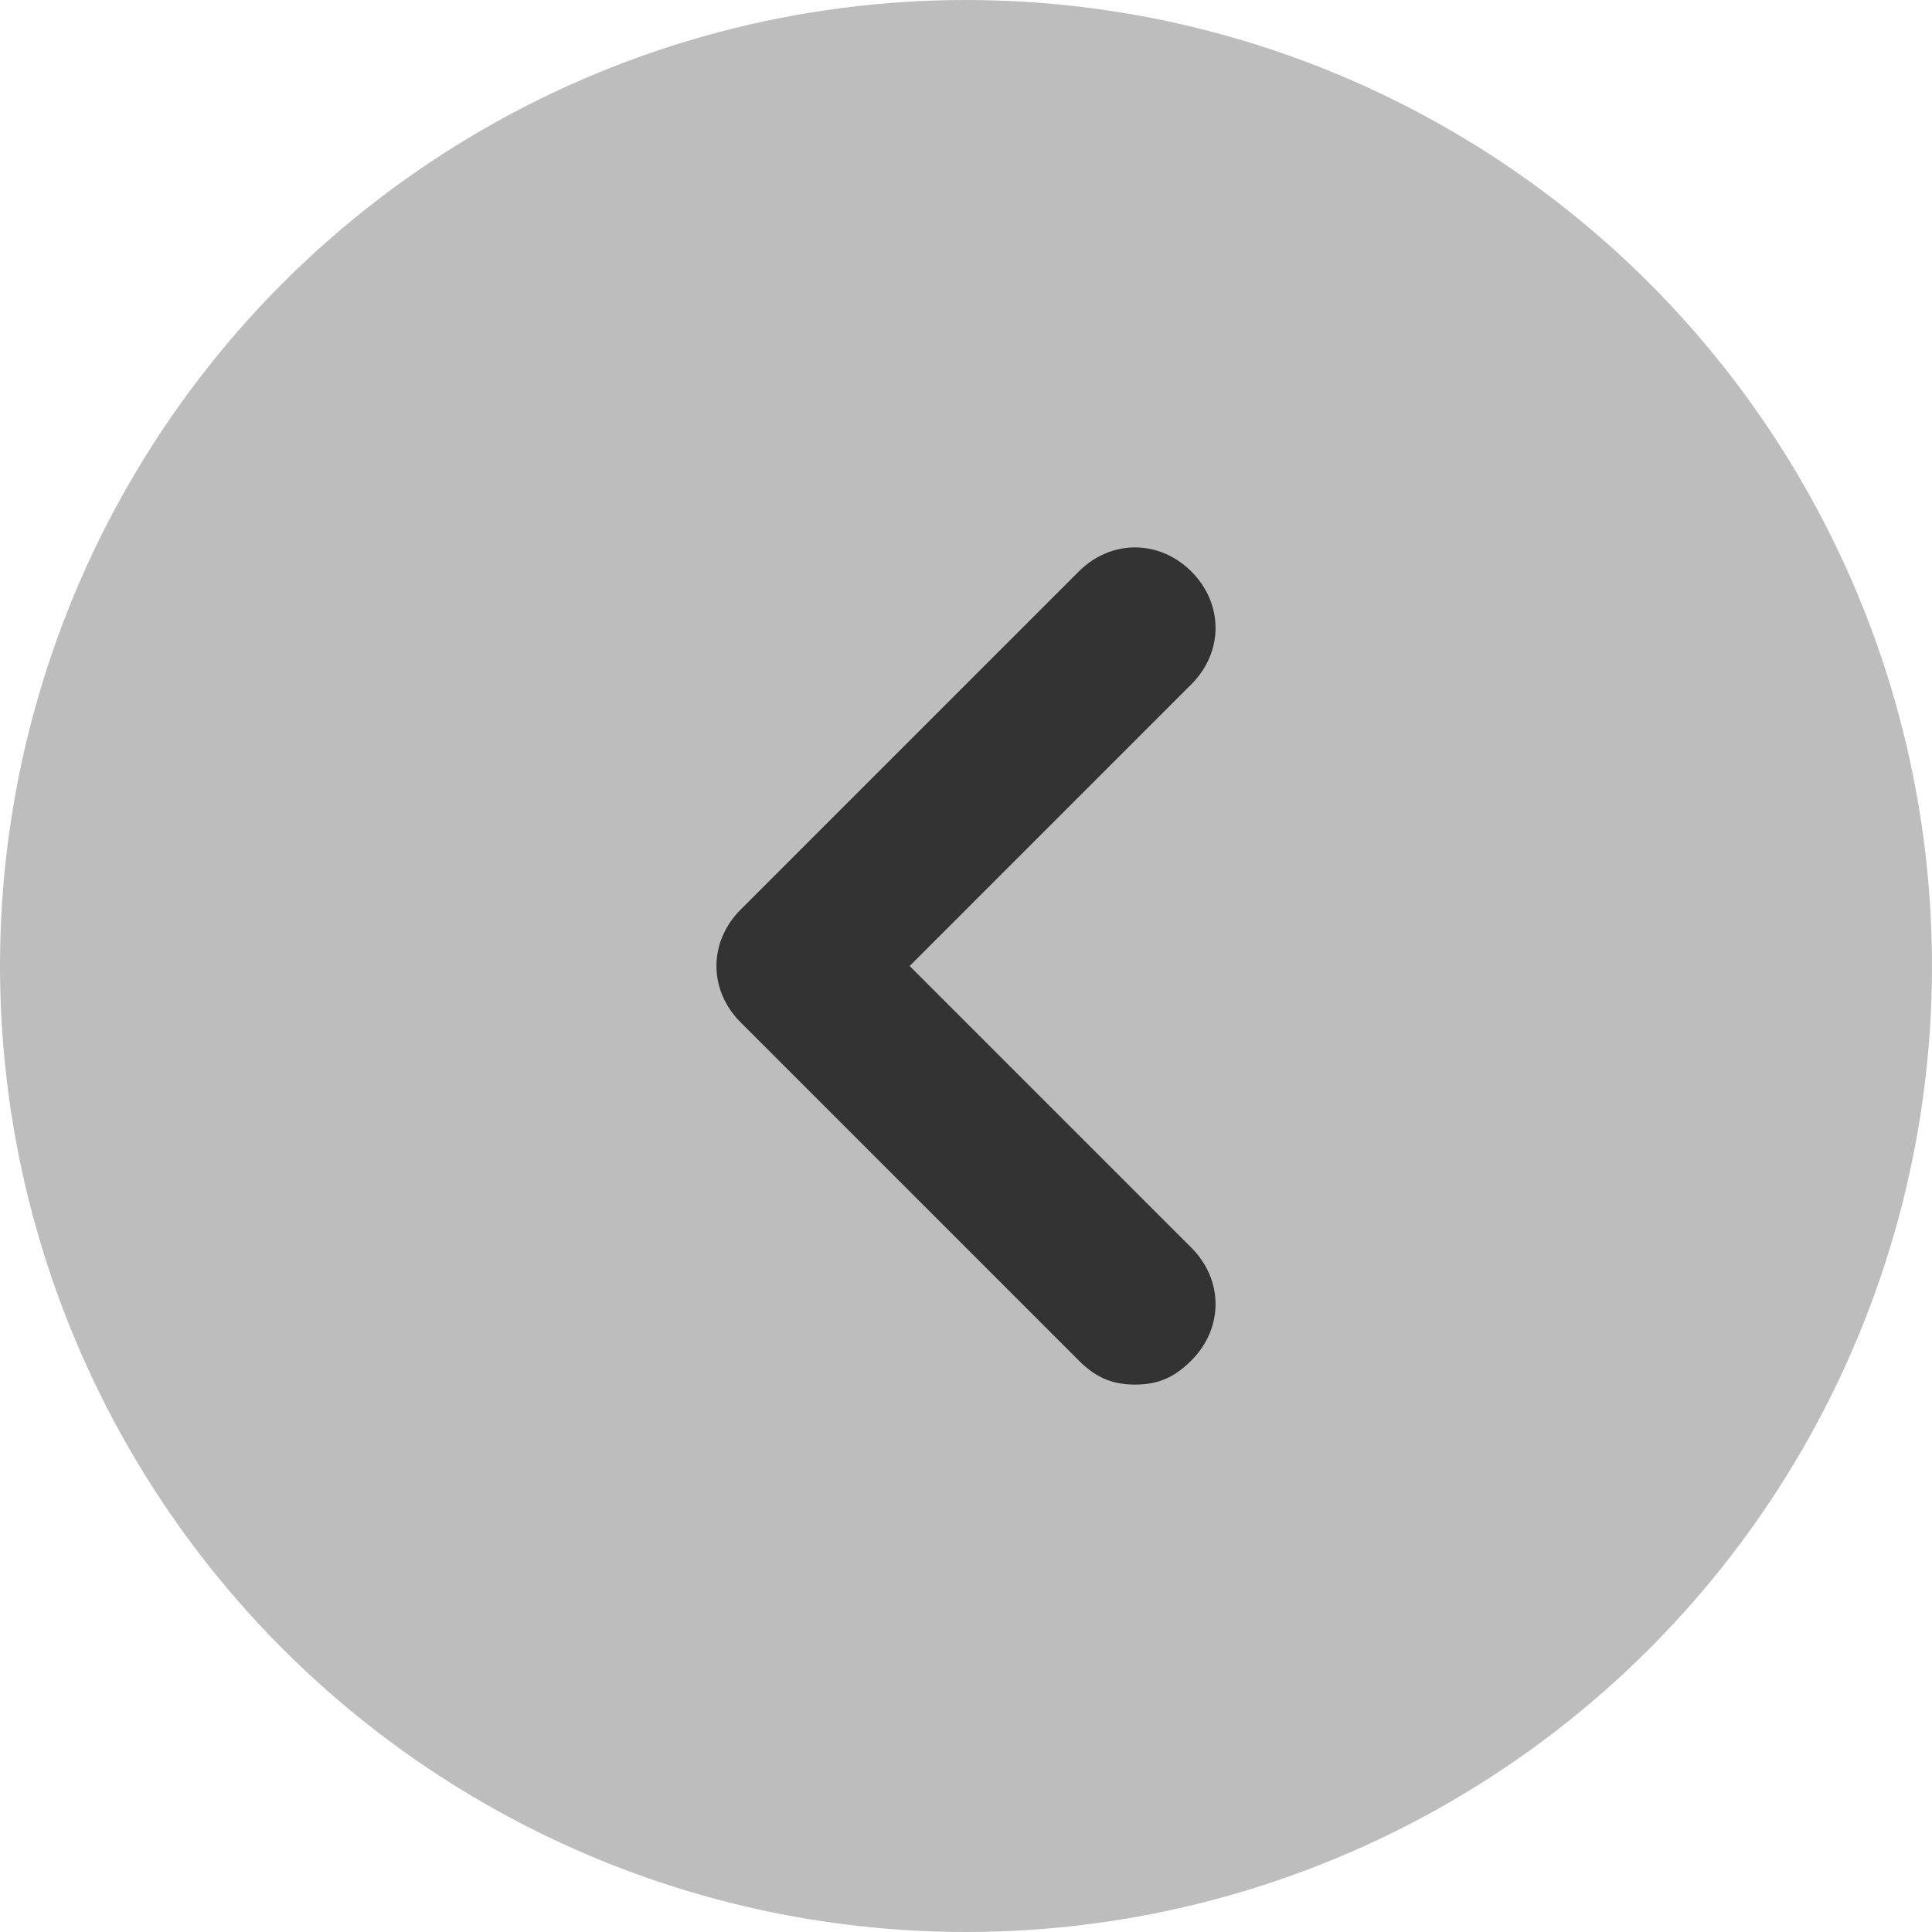
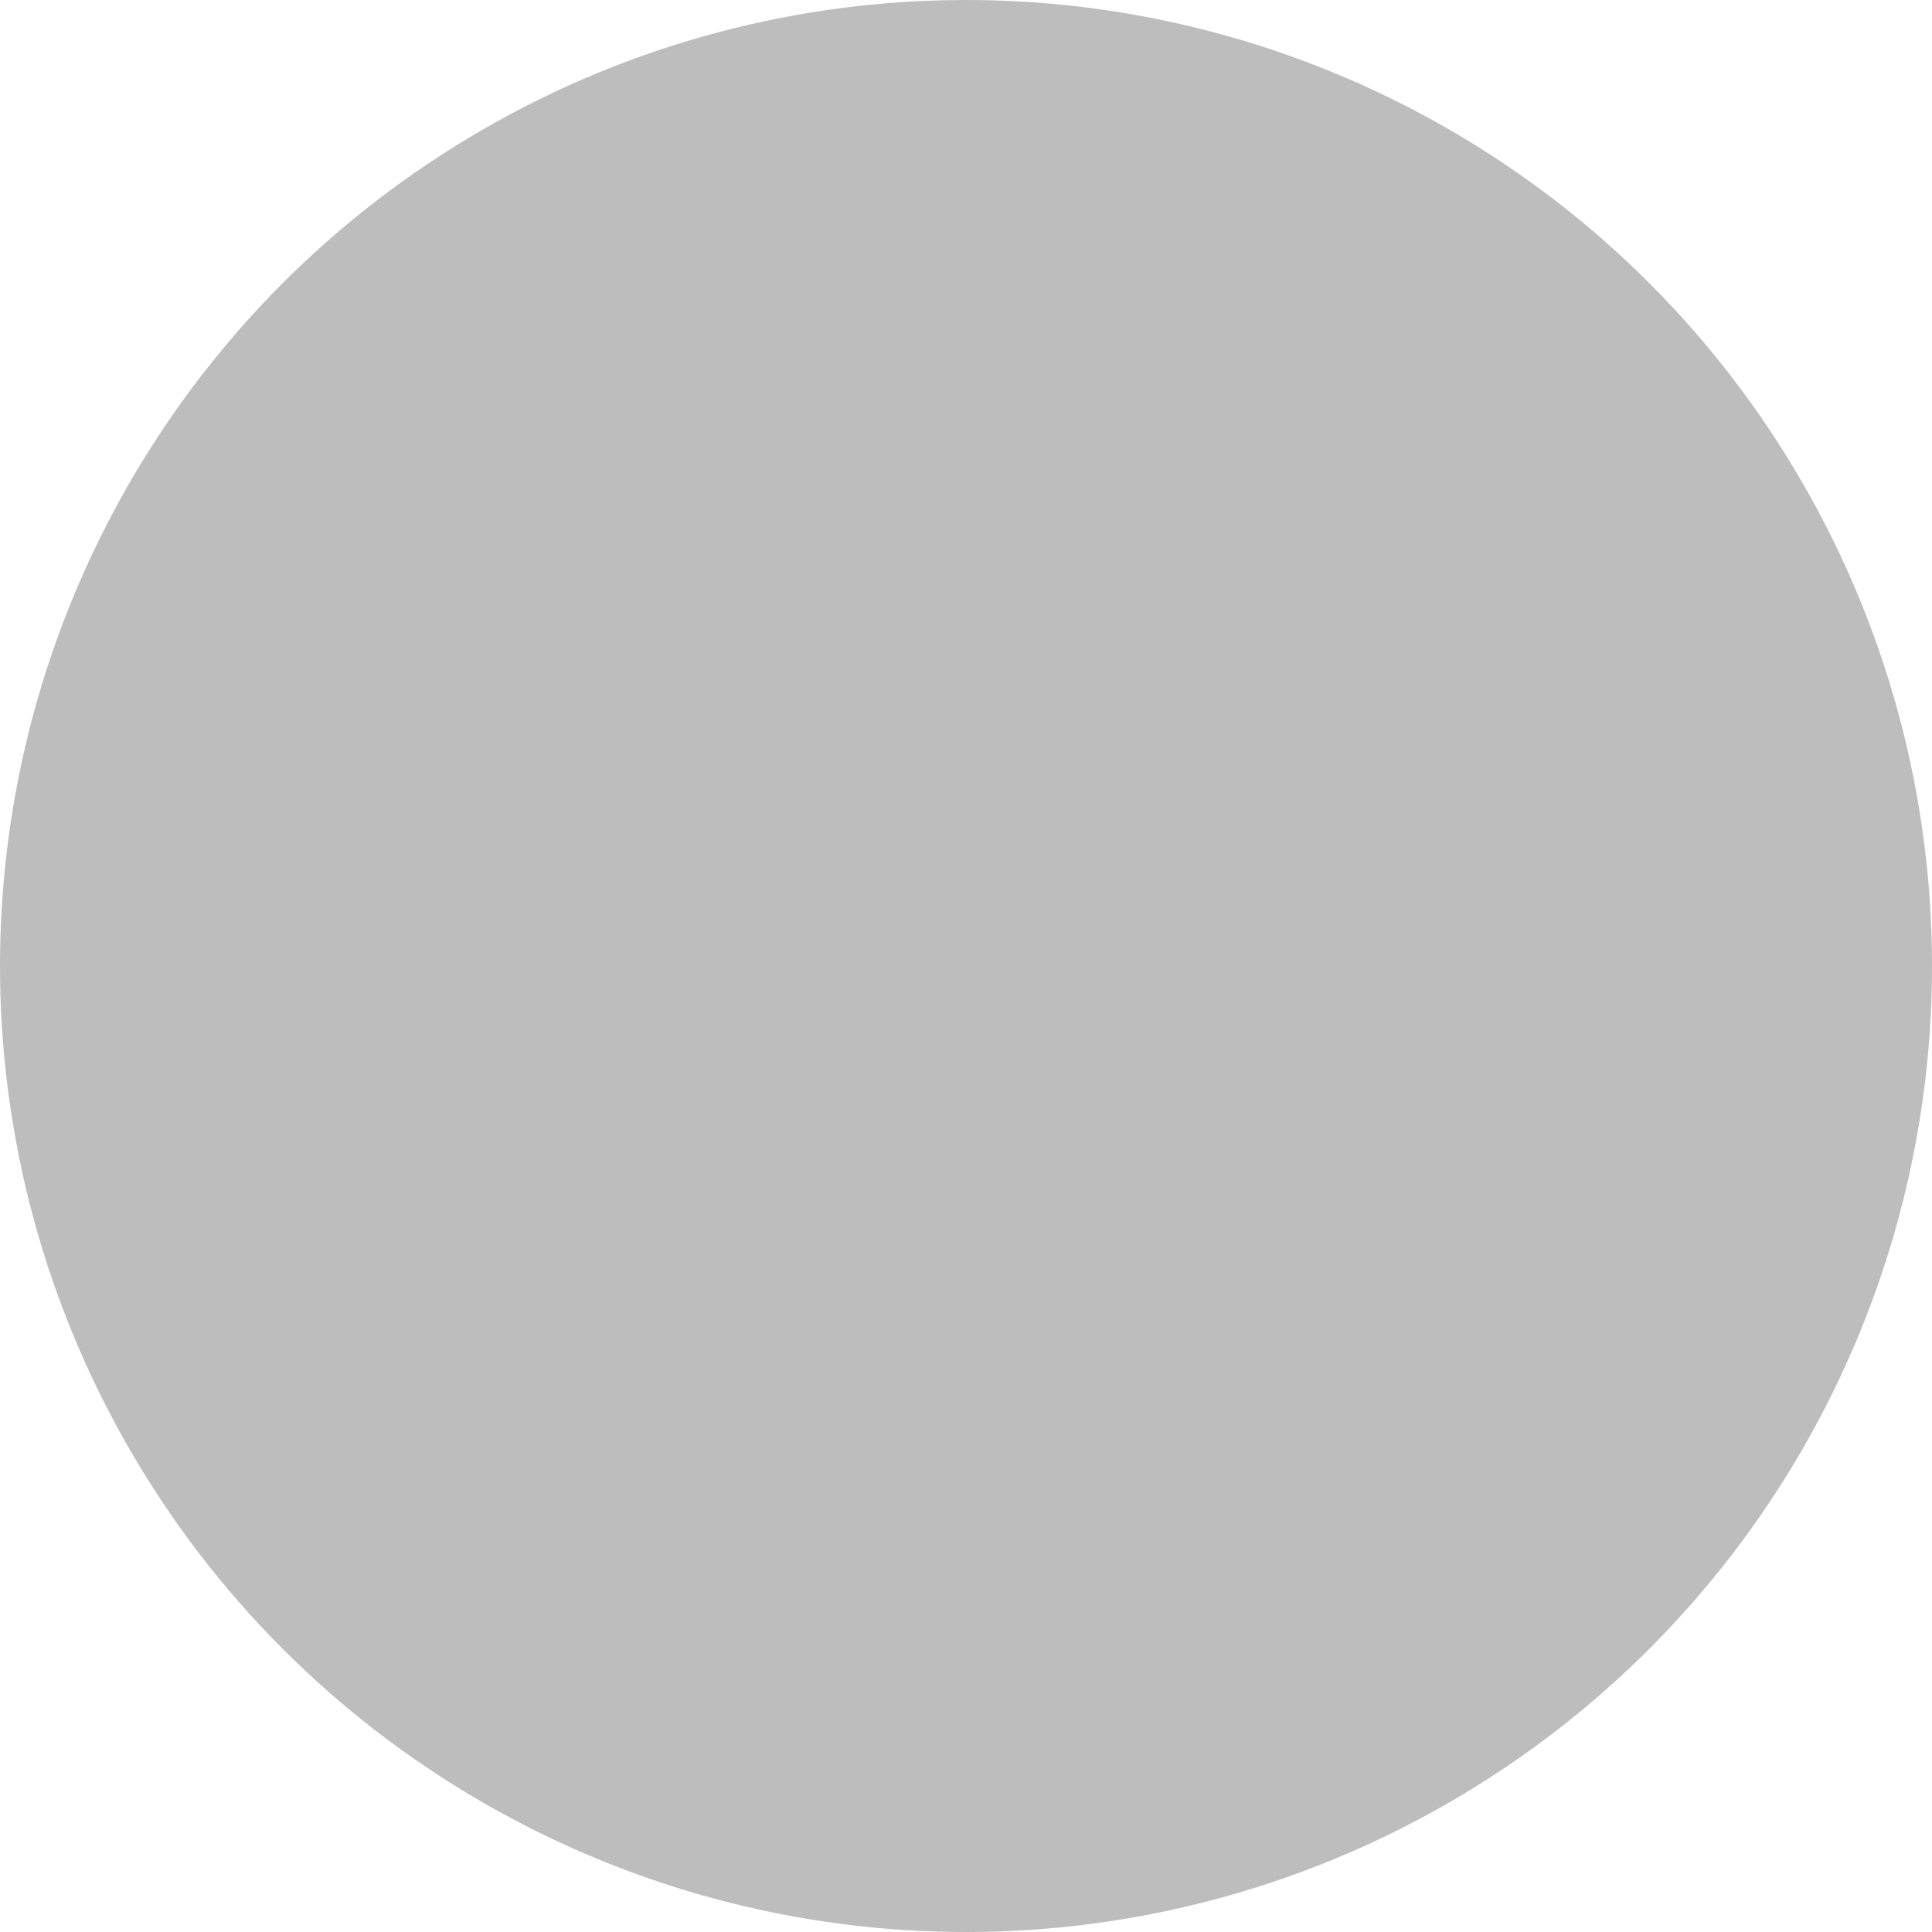
<svg xmlns="http://www.w3.org/2000/svg" version="1.1" width="25" height="25" x="0" y="0" viewBox="0 0 24 24" style="enable-background:new 0 0 512 512" xml:space="preserve" class="">
  <g>
    <circle cx="12" cy="12" fill="#bdbdbd" r="12" data-original="#282828" class="" />
-     <path d="m11.3 12 3.5-3.5c.4-.4.4-1 0-1.4s-1-.4-1.4 0l-4.2 4.2c-.4.4-.4 1 0 1.4l4.2 4.2c.2.2.4.3.7.3s.5-.1.7-.3c.4-.4.4-1 0-1.4z" fill="#333333" data-original="#edb623" class="" />
  </g>
</svg>